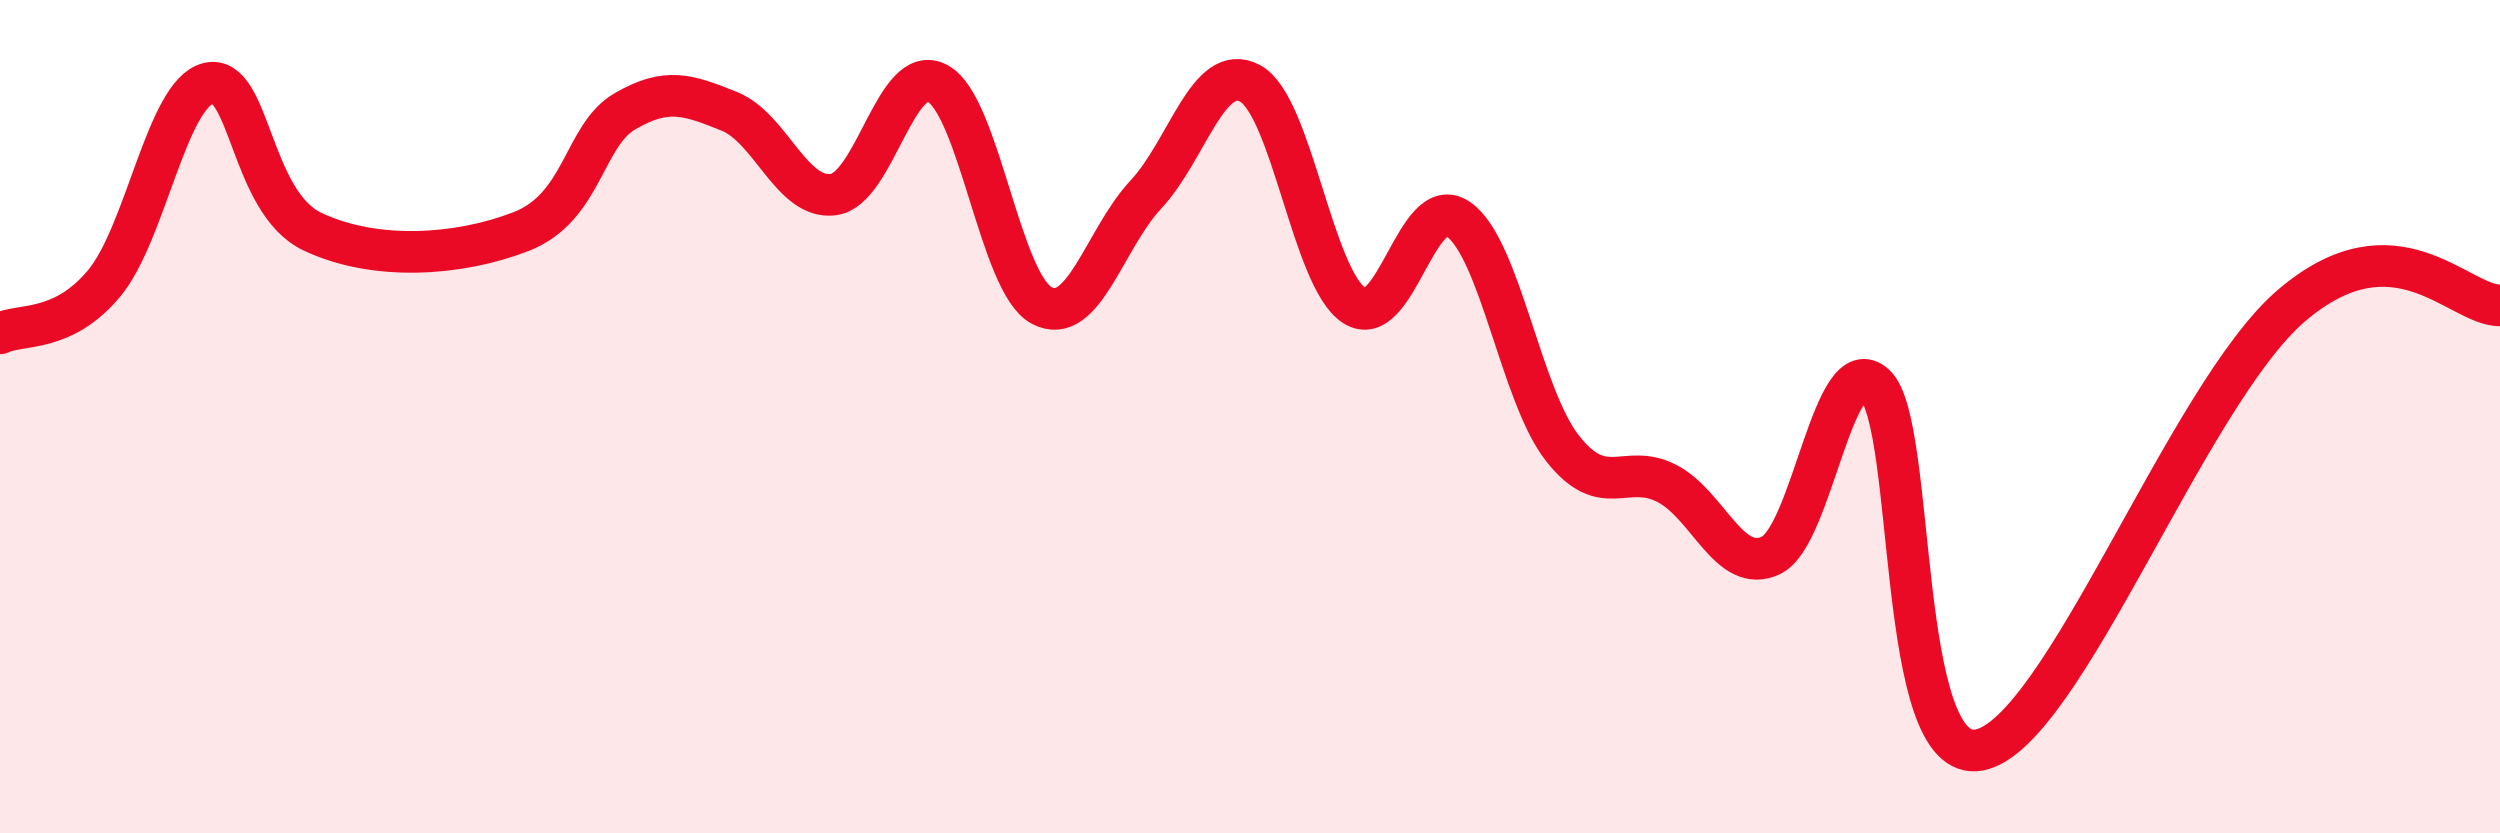
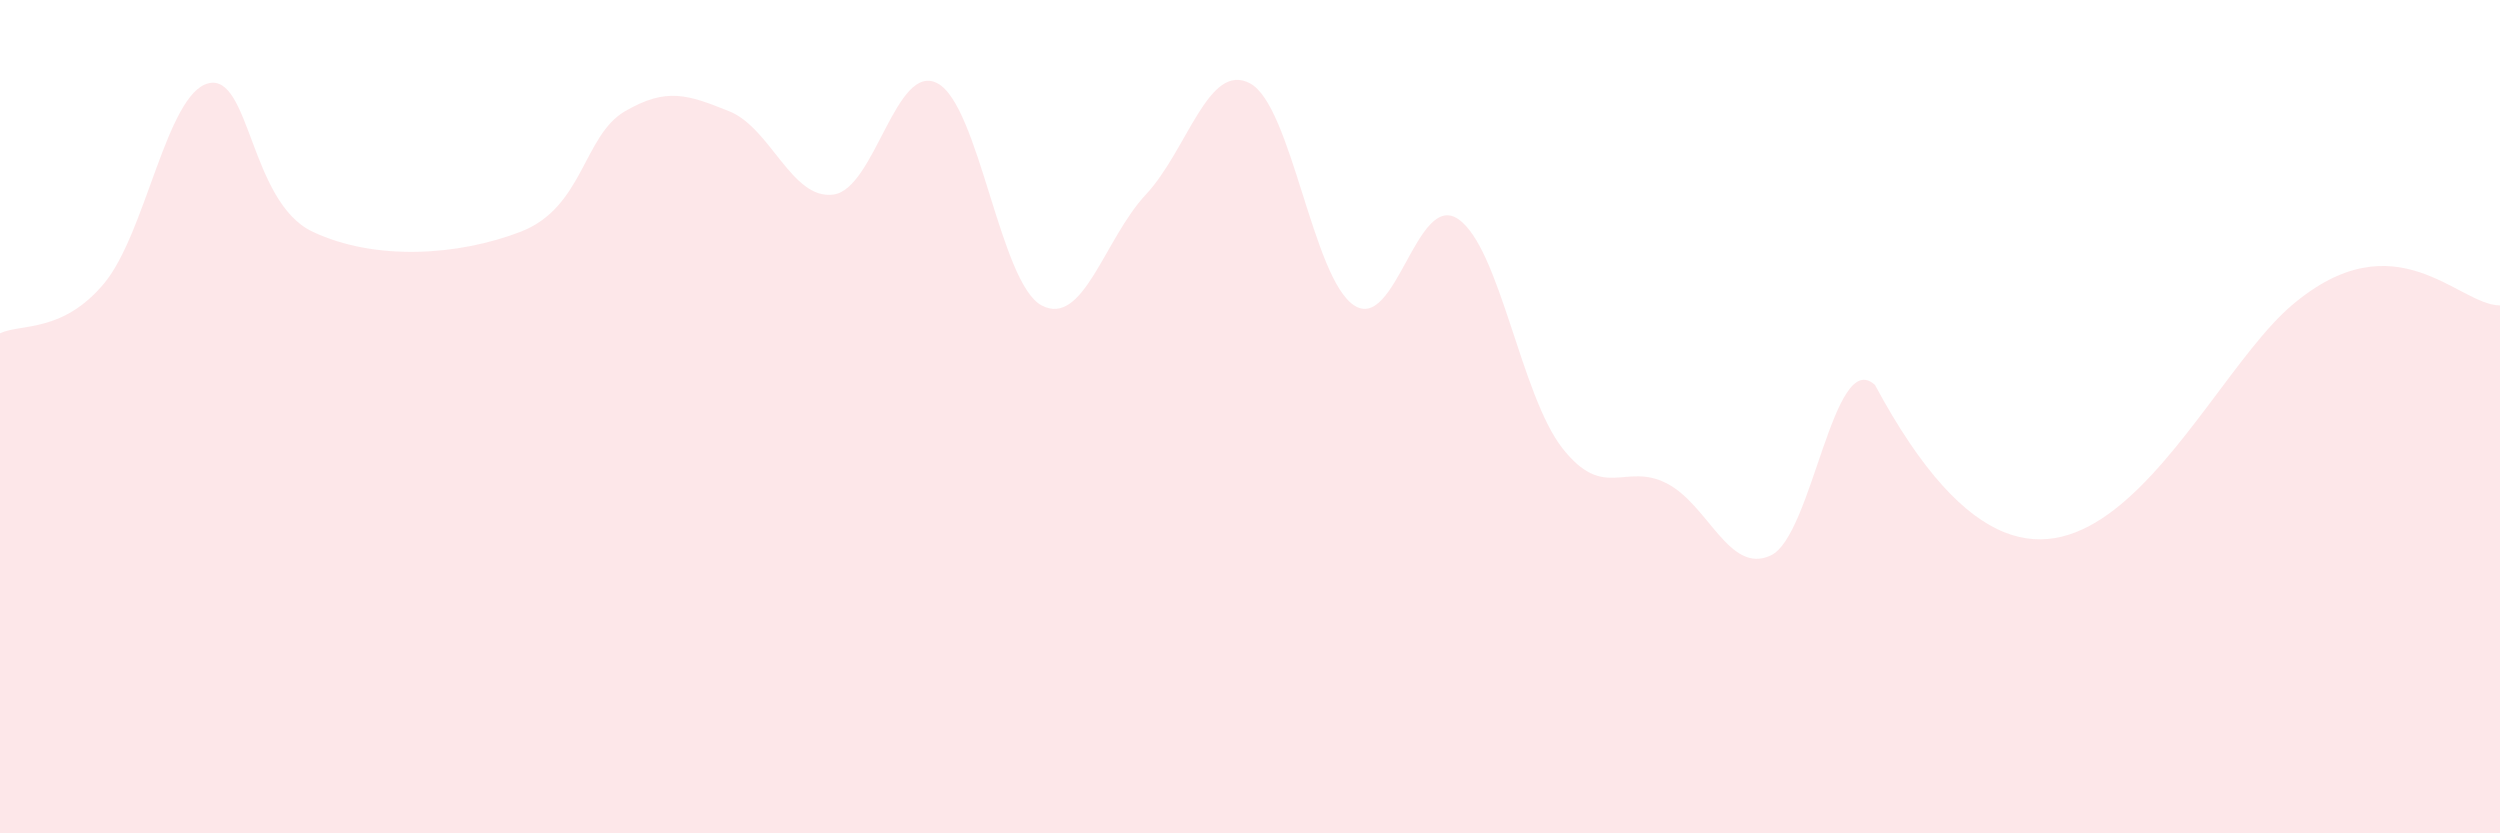
<svg xmlns="http://www.w3.org/2000/svg" width="60" height="20" viewBox="0 0 60 20">
-   <path d="M 0,8 C 0.5,7.76 1.5,8 2.5,6.8 C 3.5,5.6 4,2.25 5,2 C 6,1.75 6,4.85 7.5,5.56 C 9,6.27 11,6.14 12.5,5.56 C 14,4.98 14,3.25 15,2.67 C 16,2.09 16.5,2.27 17.5,2.67 C 18.5,3.07 19,4.8 20,4.67 C 21,4.54 21.5,1.47 22.5,2 C 23.5,2.53 24,6.8 25,7.33 C 26,7.86 26.5,5.74 27.5,4.67 C 28.5,3.6 29,1.47 30,2 C 31,2.53 31.5,6.68 32.5,7.33 C 33.5,7.98 34,4.57 35,5.26 C 36,5.95 36.5,9.49 37.5,10.76 C 38.5,12.03 39,11.09 40,11.6 C 41,12.11 41.5,13.8 42.5,13.33 C 43.5,12.86 44,8.31 45,9.24 C 46,10.17 45.5,18.38 47.5,18 C 49.5,17.62 52.5,9.46 55,7.33 C 57.5,5.2 59,7.33 60,7.33L60 20L0 20Z" fill="#EB0A25" opacity="0.1" stroke-linecap="round" stroke-linejoin="round" />
-   <path d="M 0,8 C 0.5,7.76 1.5,8 2.5,6.8 C 3.5,5.6 4,2.25 5,2 C 6,1.75 6,4.85 7.5,5.56 C 9,6.27 11,6.14 12.5,5.56 C 14,4.98 14,3.25 15,2.67 C 16,2.09 16.5,2.27 17.5,2.67 C 18.5,3.07 19,4.8 20,4.67 C 21,4.54 21.5,1.47 22.5,2 C 23.5,2.53 24,6.8 25,7.33 C 26,7.86 26.5,5.74 27.5,4.67 C 28.5,3.6 29,1.47 30,2 C 31,2.53 31.5,6.68 32.5,7.33 C 33.5,7.98 34,4.57 35,5.26 C 36,5.95 36.5,9.49 37.5,10.76 C 38.5,12.03 39,11.09 40,11.6 C 41,12.11 41.5,13.8 42.5,13.33 C 43.5,12.86 44,8.31 45,9.24 C 46,10.17 45.5,18.38 47.5,18 C 49.5,17.62 52.5,9.46 55,7.33 C 57.5,5.2 59,7.33 60,7.33" stroke="#EB0A25" stroke-width="1" fill="none" stroke-linecap="round" stroke-linejoin="round" />
+   <path d="M 0,8 C 0.5,7.76 1.5,8 2.5,6.8 C 3.5,5.6 4,2.25 5,2 C 6,1.75 6,4.85 7.5,5.56 C 9,6.27 11,6.14 12.5,5.56 C 14,4.98 14,3.25 15,2.67 C 16,2.09 16.5,2.27 17.5,2.67 C 18.5,3.07 19,4.8 20,4.67 C 21,4.54 21.5,1.47 22.5,2 C 23.5,2.53 24,6.8 25,7.33 C 26,7.86 26.5,5.74 27.5,4.67 C 28.5,3.6 29,1.47 30,2 C 31,2.53 31.5,6.68 32.5,7.33 C 33.5,7.98 34,4.57 35,5.26 C 36,5.95 36.5,9.49 37.5,10.76 C 38.5,12.03 39,11.09 40,11.6 C 41,12.11 41.5,13.8 42.5,13.33 C 43.5,12.86 44,8.31 45,9.24 C 49.5,17.62 52.5,9.46 55,7.33 C 57.5,5.2 59,7.33 60,7.33L60 20L0 20Z" fill="#EB0A25" opacity="0.1" stroke-linecap="round" stroke-linejoin="round" />
</svg>